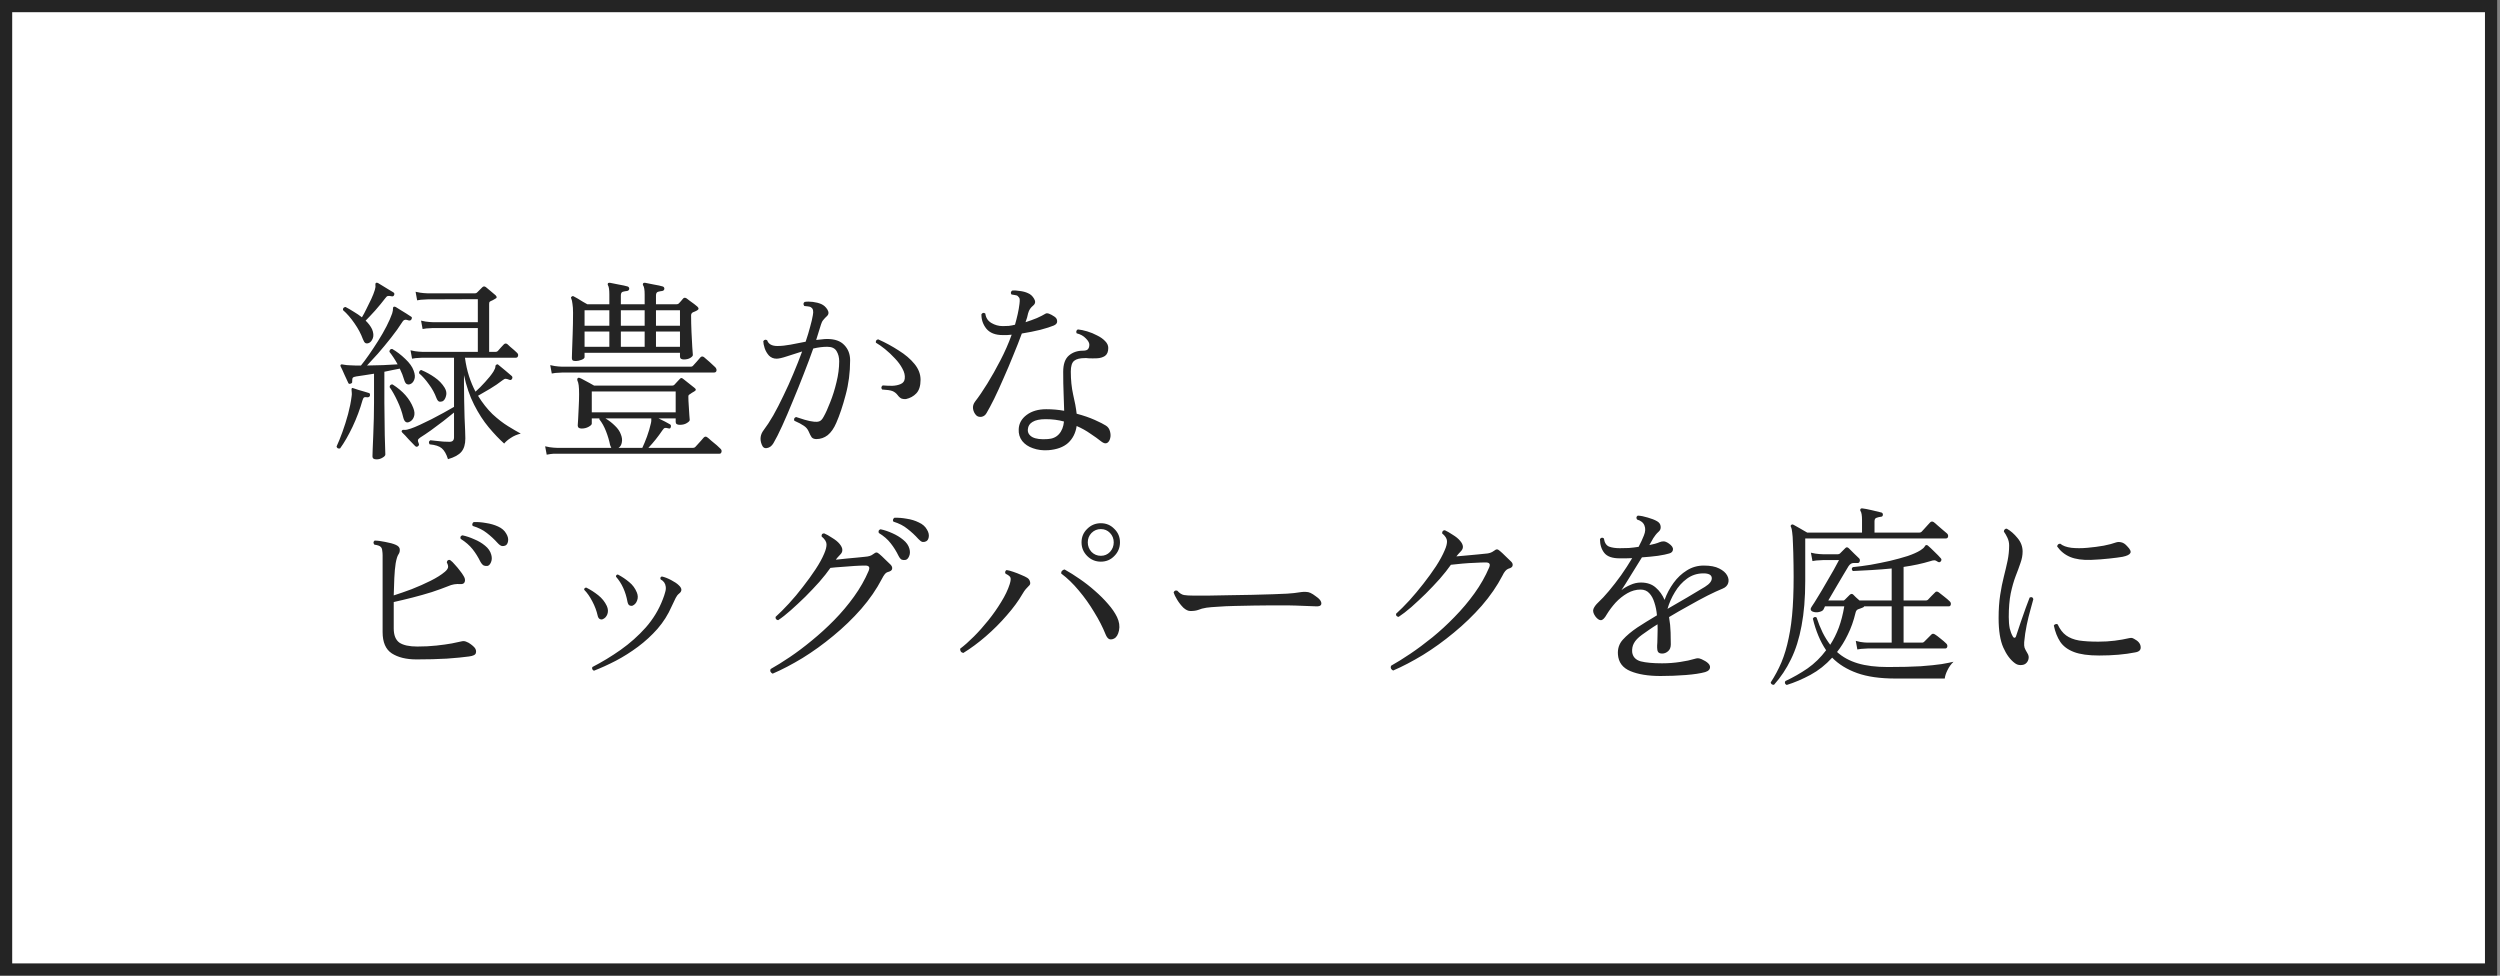
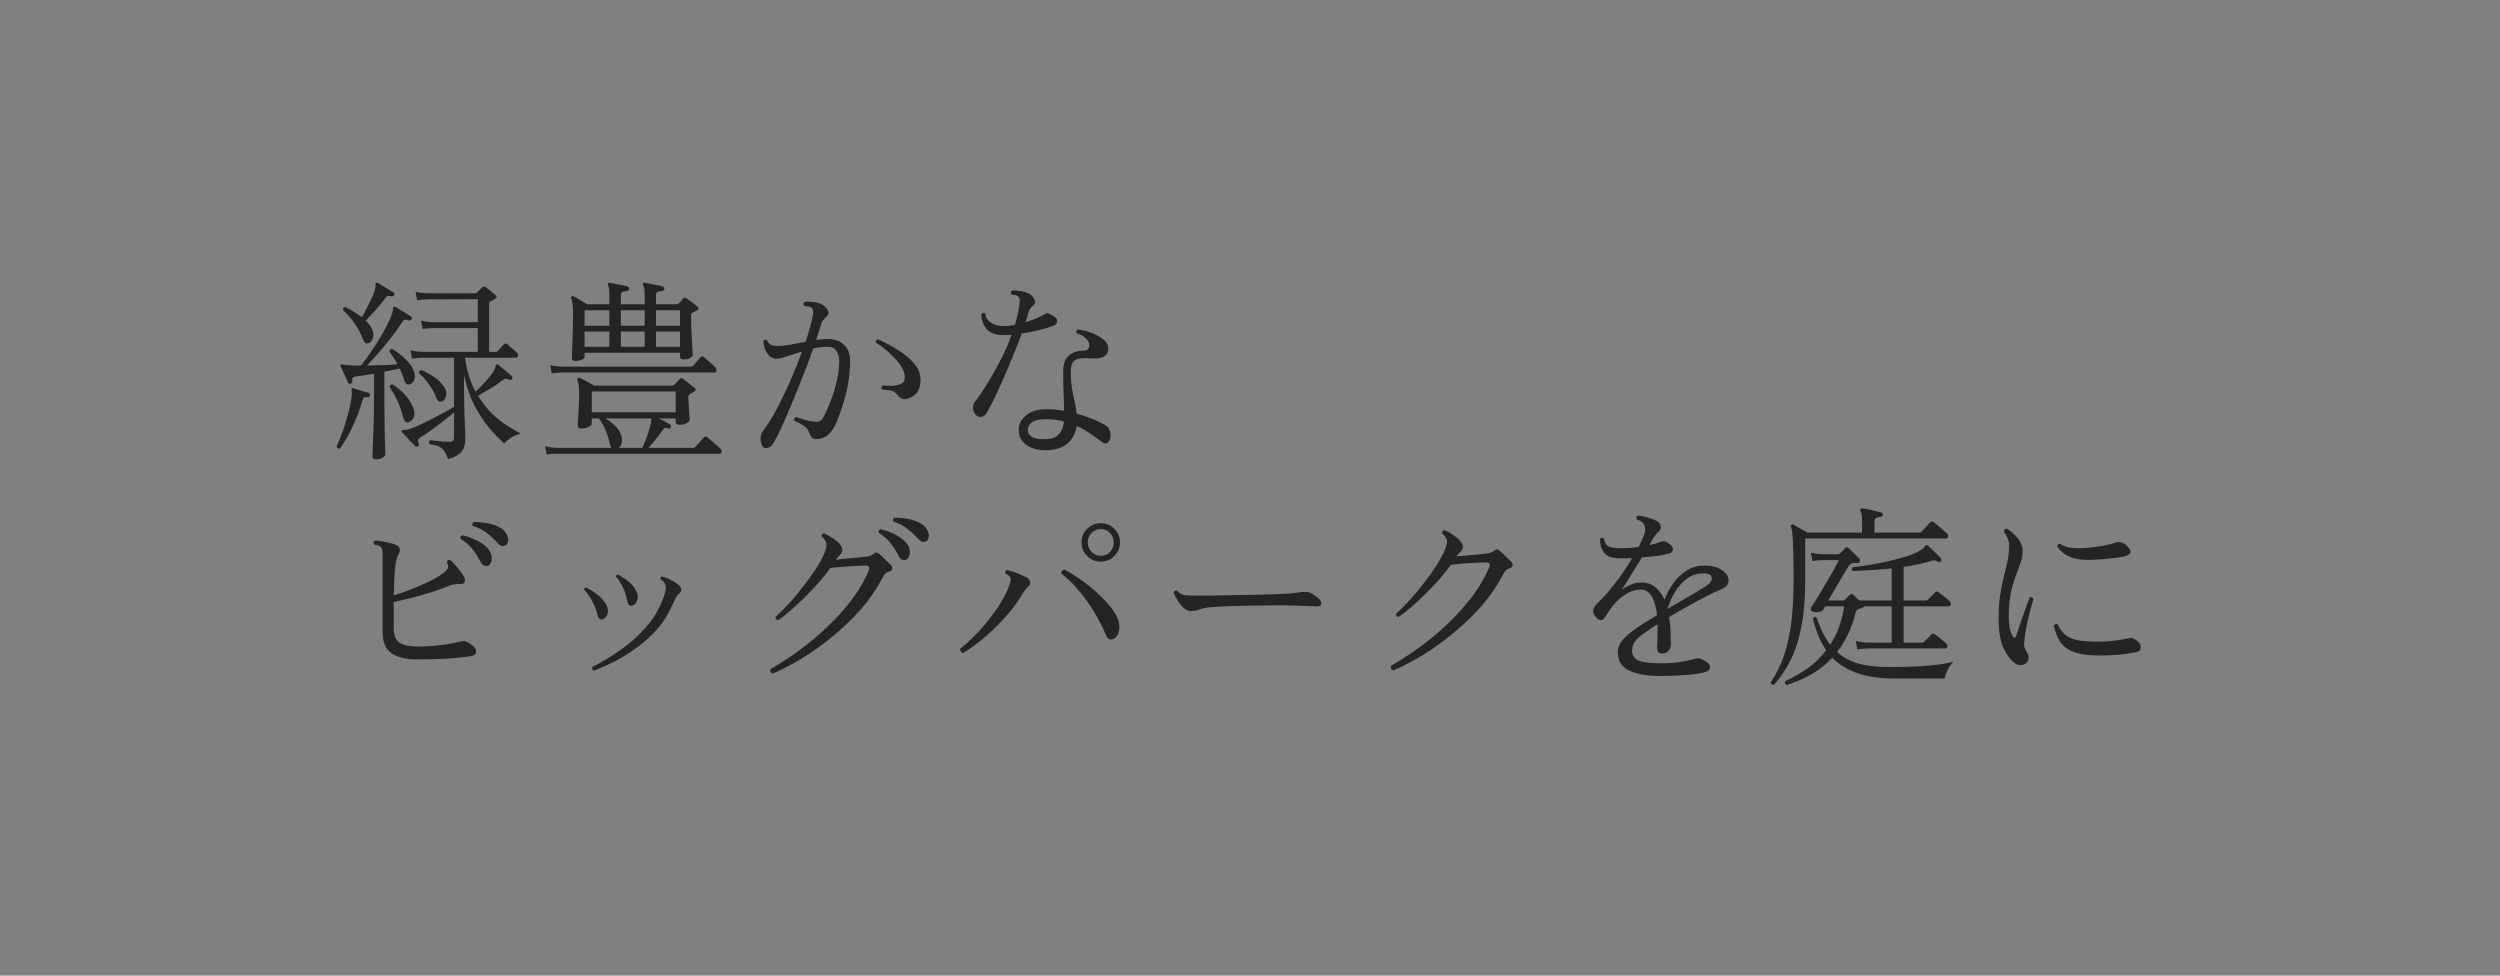
<svg xmlns="http://www.w3.org/2000/svg" width="410" height="160" viewBox="0 0 410 160" fill="none">
  <rect x="0" y="0" width="410" height="160" fill="#808080" stroke="none" />
-   <rect x="1" y="1" width="407.535" height="158" fill="white" />
-   <rect x="1" y="1" width="407.535" height="158" stroke="#242424" stroke-width="2" />
  <path d="M73.468 75.304C73.212 74.472 72.87 73.875 72.444 73.512C72.038 73.171 71.377 72.957 70.46 72.872C70.268 72.573 70.31 72.349 70.588 72.2C70.758 72.221 71.046 72.253 71.452 72.296C71.857 72.339 72.273 72.381 72.7 72.424C73.126 72.445 73.468 72.456 73.724 72.456C74.214 72.456 74.46 72.211 74.46 71.72V67.656C73.969 68.061 73.382 68.531 72.7 69.064C72.038 69.576 71.366 70.077 70.684 70.568C70.022 71.037 69.436 71.432 68.924 71.752C68.71 71.901 68.582 72.04 68.54 72.168C68.518 72.296 68.561 72.477 68.668 72.712C68.753 72.904 68.721 73.053 68.572 73.16C68.422 73.309 68.262 73.309 68.092 73.16C67.814 72.883 67.462 72.52 67.036 72.072C66.63 71.603 66.278 71.229 65.98 70.952C65.873 70.845 65.841 70.749 65.884 70.664C65.948 70.515 66.086 70.461 66.3 70.504C66.534 70.525 66.897 70.451 67.388 70.28C67.772 70.152 68.262 69.949 68.86 69.672C69.457 69.395 70.097 69.085 70.78 68.744C71.462 68.381 72.124 68.029 72.764 67.688C73.404 67.325 73.969 67.005 74.46 66.728V58.664H69.276C69.276 58.664 69.094 58.675 68.732 58.696C68.39 58.696 68.006 58.739 67.58 58.824L67.324 57.448C67.857 57.576 68.316 57.651 68.7 57.672C69.084 57.693 69.276 57.704 69.276 57.704H78.364V53.8H71.004C71.004 53.8 70.822 53.811 70.46 53.832C70.118 53.832 69.734 53.875 69.308 53.96L69.052 52.584C69.585 52.712 70.044 52.787 70.428 52.808C70.812 52.829 71.004 52.84 71.004 52.84H78.364V49.064L70.108 49.096C70.108 49.096 69.926 49.107 69.564 49.128C69.222 49.128 68.838 49.171 68.412 49.256L68.156 47.848C68.689 47.976 69.148 48.051 69.532 48.072C69.916 48.093 70.108 48.104 70.108 48.104H77.916C78.044 48.104 78.15 48.061 78.236 47.976L79.1 47.112C79.27 46.941 79.462 46.931 79.676 47.08C79.846 47.208 80.102 47.421 80.444 47.72C80.806 48.019 81.084 48.253 81.276 48.424C81.532 48.68 81.51 48.872 81.212 49C81.062 49.085 80.934 49.16 80.828 49.224C80.721 49.267 80.604 49.32 80.476 49.384C80.348 49.448 80.273 49.512 80.252 49.576C80.23 49.619 80.22 49.704 80.22 49.832V57.704H81.308C81.457 57.704 81.574 57.651 81.66 57.544C81.766 57.437 81.926 57.256 82.14 57C82.374 56.744 82.534 56.573 82.62 56.488C82.812 56.296 83.014 56.285 83.228 56.456C83.334 56.541 83.484 56.68 83.676 56.872C83.889 57.043 84.102 57.224 84.316 57.416C84.529 57.608 84.678 57.747 84.764 57.832C84.956 58.003 85.02 58.184 84.956 58.376C84.913 58.568 84.796 58.664 84.604 58.664H76.252C76.401 59.773 76.625 60.787 76.924 61.704C77.222 62.621 77.574 63.464 77.98 64.232C78.47 63.805 78.993 63.283 79.548 62.664C80.124 62.045 80.582 61.469 80.924 60.936C81.137 60.573 81.244 60.307 81.244 60.136C81.244 59.944 81.318 59.827 81.468 59.784C81.553 59.72 81.649 59.741 81.756 59.848C82.033 60.061 82.396 60.36 82.844 60.744C83.292 61.128 83.654 61.437 83.932 61.672C84.06 61.8 84.07 61.96 83.964 62.152C83.857 62.323 83.708 62.365 83.516 62.28C83.26 62.173 83.057 62.12 82.908 62.12C82.78 62.12 82.609 62.205 82.396 62.376C81.798 62.845 81.126 63.304 80.38 63.752C79.633 64.2 78.972 64.584 78.396 64.904C79.121 66.077 79.91 67.08 80.764 67.912C81.638 68.723 82.492 69.384 83.324 69.896C84.156 70.408 84.849 70.813 85.404 71.112C84.785 71.261 84.241 71.496 83.772 71.816C83.302 72.115 82.94 72.424 82.684 72.744C81.873 72.019 81.03 71.133 80.156 70.088C79.281 69.043 78.481 67.805 77.756 66.376C77.03 64.947 76.476 63.325 76.092 61.512V62.888C76.092 63.805 76.102 64.744 76.124 65.704C76.145 66.664 76.166 67.581 76.188 68.456C76.23 69.309 76.262 70.045 76.284 70.664C76.305 71.261 76.316 71.677 76.316 71.912C76.316 72.851 76.102 73.576 75.676 74.088C75.249 74.6 74.513 75.005 73.468 75.304ZM61.756 75.336C61.308 75.336 61.084 75.176 61.084 74.856C61.084 74.771 61.094 74.408 61.116 73.768C61.137 73.128 61.169 72.349 61.212 71.432C61.254 70.493 61.286 69.544 61.308 68.584C61.329 67.624 61.34 66.771 61.34 66.024V61.288C60.764 61.373 60.22 61.459 59.708 61.544C59.217 61.629 58.79 61.693 58.428 61.736C58.129 61.779 57.937 61.853 57.852 61.96C57.788 62.045 57.756 62.237 57.756 62.536C57.798 62.728 57.713 62.856 57.5 62.92C57.286 63.005 57.148 62.941 57.084 62.728C56.934 62.387 56.732 61.949 56.476 61.416C56.241 60.861 56.038 60.424 55.868 60.104C55.804 59.955 55.825 59.848 55.932 59.784C55.974 59.741 56.145 59.752 56.444 59.816C56.572 59.837 56.721 59.859 56.892 59.88C57.084 59.901 57.286 59.912 57.5 59.912C57.734 59.933 57.99 59.944 58.268 59.944C58.566 59.944 58.876 59.944 59.196 59.944C59.58 59.475 60.017 58.888 60.508 58.184C60.998 57.48 61.5 56.723 62.012 55.912C62.524 55.101 62.982 54.301 63.388 53.512C63.793 52.723 64.102 52.019 64.316 51.4C64.422 51.037 64.465 50.781 64.444 50.632C64.444 50.461 64.486 50.355 64.572 50.312C64.636 50.269 64.742 50.28 64.892 50.344C65.084 50.451 65.34 50.611 65.66 50.824C66.001 51.016 66.332 51.219 66.652 51.432C66.972 51.624 67.217 51.784 67.388 51.912C67.494 51.955 67.548 52.019 67.548 52.104C67.548 52.189 67.526 52.275 67.484 52.36C67.398 52.531 67.249 52.595 67.036 52.552C66.758 52.445 66.545 52.413 66.396 52.456C66.246 52.477 66.108 52.595 65.98 52.808C65.468 53.619 64.849 54.483 64.124 55.4C63.398 56.317 62.684 57.181 61.98 57.992C61.276 58.781 60.678 59.432 60.188 59.944C61.041 59.923 61.926 59.901 62.844 59.88C63.761 59.837 64.55 59.795 65.212 59.752C64.764 58.941 64.316 58.259 63.868 57.704C63.868 57.384 64.017 57.224 64.316 57.224C65.062 57.651 65.777 58.195 66.46 58.856C67.164 59.517 67.622 60.157 67.836 60.776C68.07 61.395 68.102 61.896 67.932 62.28C67.782 62.664 67.548 62.909 67.228 63.016C67.014 63.08 66.822 63.059 66.652 62.952C66.502 62.845 66.374 62.611 66.268 62.248C66.118 61.715 65.884 61.117 65.564 60.456C65.222 60.52 64.838 60.595 64.412 60.68C63.985 60.765 63.526 60.861 63.036 60.968V66.024C63.036 66.856 63.046 67.741 63.068 68.68C63.089 69.597 63.1 70.483 63.1 71.336C63.121 72.189 63.142 72.904 63.164 73.48C63.185 74.056 63.196 74.408 63.196 74.536C63.196 74.707 63.046 74.877 62.748 75.048C62.449 75.24 62.118 75.336 61.756 75.336ZM60.54 56.232C60.305 56.339 60.102 56.349 59.932 56.264C59.782 56.179 59.644 55.965 59.516 55.624C59.196 54.749 58.737 53.885 58.14 53.032C57.542 52.157 56.913 51.432 56.252 50.856C56.209 50.557 56.348 50.387 56.668 50.344C57.116 50.579 57.574 50.845 58.044 51.144C58.513 51.421 58.95 51.72 59.356 52.04C59.59 51.656 59.836 51.197 60.092 50.664C60.369 50.131 60.636 49.587 60.892 49.032C61.148 48.477 61.34 47.987 61.468 47.56C61.574 47.219 61.606 46.952 61.564 46.76C61.542 46.568 61.574 46.451 61.66 46.408C61.745 46.344 61.852 46.344 61.98 46.408C62.15 46.515 62.396 46.664 62.716 46.856C63.057 47.048 63.388 47.251 63.708 47.464C64.049 47.656 64.316 47.816 64.508 47.944C64.678 48.051 64.721 48.2 64.636 48.392C64.55 48.584 64.401 48.648 64.188 48.584C63.91 48.52 63.708 48.509 63.58 48.552C63.473 48.573 63.334 48.701 63.164 48.936C62.694 49.555 62.15 50.216 61.532 50.92C60.913 51.603 60.39 52.157 59.964 52.584C60.433 53.032 60.785 53.501 61.02 53.992C61.254 54.568 61.297 55.059 61.148 55.464C60.998 55.848 60.796 56.104 60.54 56.232ZM55.772 73.544C55.452 73.608 55.26 73.501 55.196 73.224C55.494 72.584 55.814 71.795 56.156 70.856C56.497 69.917 56.806 68.936 57.084 67.912C57.361 66.867 57.553 65.907 57.66 65.032C57.702 64.776 57.713 64.573 57.692 64.424C57.692 64.275 57.681 64.147 57.66 64.04C57.638 63.869 57.649 63.752 57.692 63.688C57.713 63.603 57.82 63.603 58.012 63.688C58.204 63.752 58.46 63.837 58.78 63.944C59.121 64.029 59.452 64.125 59.772 64.232C60.092 64.317 60.337 64.392 60.508 64.456C60.614 64.477 60.668 64.541 60.668 64.648C60.689 64.733 60.689 64.819 60.668 64.904C60.604 65.075 60.465 65.16 60.252 65.16C60.038 65.117 59.868 65.117 59.74 65.16C59.633 65.203 59.537 65.363 59.452 65.64C59.046 67.091 58.502 68.541 57.82 69.992C57.137 71.421 56.454 72.605 55.772 73.544ZM67.068 69.224C66.62 69.395 66.31 69.149 66.14 68.488C65.926 67.571 65.606 66.664 65.18 65.768C64.753 64.851 64.326 64.093 63.9 63.496C63.9 63.347 63.942 63.229 64.028 63.144C64.134 63.059 64.252 63.027 64.38 63.048C66.065 64.115 67.196 65.395 67.772 66.888C68.006 67.464 68.038 67.965 67.868 68.392C67.718 68.797 67.452 69.075 67.068 69.224ZM72.604 65.8C72.39 65.885 72.198 65.907 72.028 65.864C71.857 65.8 71.708 65.608 71.58 65.288C71.281 64.477 70.865 63.72 70.332 63.016C69.82 62.291 69.286 61.693 68.732 61.224C68.71 61.096 68.732 60.979 68.796 60.872C68.86 60.765 68.956 60.701 69.084 60.68C69.894 61.021 70.63 61.427 71.292 61.896C71.974 62.365 72.518 62.931 72.924 63.592C73.201 64.061 73.276 64.509 73.148 64.936C73.041 65.363 72.86 65.651 72.604 65.8ZM89.66 74.568L89.404 73.192C89.937 73.32 90.396 73.395 90.78 73.416C91.164 73.437 91.356 73.448 91.356 73.448H100.252C100.209 73.384 100.177 73.309 100.156 73.224C100.134 73.16 100.102 73.085 100.06 73C99.91 72.253 99.686 71.496 99.388 70.728C99.089 69.96 98.726 69.309 98.3 68.776V68.616H97.052V69.48C97.052 69.629 96.881 69.8 96.54 69.992C96.198 70.184 95.814 70.28 95.388 70.28C94.961 70.28 94.748 70.109 94.748 69.768C94.748 69.661 94.769 69.331 94.812 68.776C94.854 68.2 94.886 67.539 94.908 66.792C94.95 66.024 94.972 65.32 94.972 64.68C94.972 64.019 94.95 63.528 94.908 63.208C94.865 62.867 94.79 62.589 94.684 62.376C94.641 62.227 94.662 62.109 94.748 62.024C94.833 61.939 94.95 61.928 95.1 61.992C95.27 62.056 95.505 62.173 95.804 62.344C96.102 62.493 96.401 62.653 96.7 62.824C97.02 62.995 97.265 63.133 97.436 63.24H110.236C110.385 63.24 110.502 63.197 110.588 63.112C110.694 63.005 110.822 62.867 110.972 62.696C111.142 62.504 111.302 62.333 111.452 62.184C111.558 62.056 111.654 61.992 111.74 61.992C111.825 61.992 111.932 62.045 112.06 62.152C112.273 62.301 112.582 62.547 112.988 62.888C113.414 63.208 113.724 63.453 113.916 63.624C114.193 63.837 114.172 64.029 113.852 64.2C113.724 64.285 113.596 64.36 113.468 64.424C113.361 64.488 113.254 64.563 113.148 64.648C113.02 64.712 112.945 64.776 112.924 64.84C112.902 64.883 112.892 64.968 112.892 65.096C112.892 65.48 112.913 65.96 112.956 66.536C112.998 67.091 113.03 67.603 113.052 68.072C113.094 68.52 113.116 68.787 113.116 68.872C113.116 69.021 112.956 69.192 112.636 69.384C112.337 69.576 111.953 69.672 111.484 69.672C111.036 69.672 110.812 69.512 110.812 69.192V68.616H107.996C108.764 68.979 109.382 69.299 109.852 69.576C110.022 69.661 110.076 69.811 110.012 70.024C109.969 70.259 109.83 70.333 109.596 70.248C109.382 70.184 109.201 70.163 109.052 70.184C108.924 70.205 108.785 70.333 108.636 70.568C107.932 71.613 107.164 72.573 106.332 73.448H113.66C113.809 73.448 113.926 73.405 114.012 73.32C114.076 73.256 114.204 73.117 114.396 72.904C114.609 72.669 114.812 72.445 115.004 72.232C115.217 71.997 115.345 71.848 115.388 71.784C115.58 71.571 115.782 71.549 115.996 71.72C116.124 71.805 116.337 71.987 116.636 72.264C116.956 72.52 117.265 72.776 117.564 73.032C117.862 73.309 118.054 73.491 118.14 73.576C118.31 73.725 118.374 73.896 118.332 74.088C118.289 74.301 118.182 74.408 118.012 74.408H91.356C91.356 74.408 91.174 74.408 90.812 74.408C90.47 74.429 90.086 74.483 89.66 74.568ZM94.46 59.208C94.268 59.208 94.108 59.187 93.98 59.144C93.852 59.08 93.788 58.931 93.788 58.696C93.788 58.632 93.798 58.248 93.82 57.544C93.862 56.819 93.894 55.901 93.916 54.792C93.958 53.683 93.98 52.52 93.98 51.304C93.98 50.685 93.948 50.195 93.884 49.832C93.841 49.448 93.777 49.16 93.692 48.968C93.606 48.84 93.628 48.733 93.756 48.648C93.862 48.541 93.98 48.531 94.108 48.616C94.257 48.68 94.47 48.797 94.748 48.968C95.025 49.139 95.302 49.309 95.58 49.48C95.878 49.651 96.124 49.789 96.316 49.896H99.932V48.296C99.932 47.507 99.857 47.005 99.708 46.792C99.644 46.685 99.644 46.568 99.708 46.44C99.814 46.376 99.921 46.355 100.028 46.376C100.369 46.44 100.849 46.536 101.468 46.664C102.086 46.771 102.577 46.877 102.94 46.984C103.11 47.048 103.196 47.176 103.196 47.368C103.174 47.56 103.057 47.677 102.844 47.72C102.609 47.741 102.374 47.784 102.14 47.848C101.926 47.912 101.82 48.115 101.82 48.456V49.896H105.724V48.296C105.724 47.528 105.638 47.027 105.468 46.792C105.404 46.685 105.414 46.568 105.5 46.44C105.564 46.376 105.66 46.355 105.788 46.376C106.129 46.44 106.609 46.536 107.228 46.664C107.868 46.771 108.358 46.877 108.7 46.984C108.87 47.048 108.956 47.176 108.956 47.368C108.934 47.56 108.817 47.677 108.604 47.72C108.39 47.741 108.166 47.784 107.932 47.848C107.697 47.912 107.58 48.115 107.58 48.456V49.896H110.972C111.121 49.896 111.238 49.853 111.324 49.768C111.409 49.683 111.526 49.555 111.676 49.384C111.825 49.213 111.942 49.075 112.028 48.968C112.177 48.797 112.369 48.787 112.604 48.936C112.732 49.021 112.913 49.16 113.148 49.352C113.382 49.523 113.617 49.693 113.852 49.864C114.086 50.035 114.257 50.173 114.364 50.28C114.641 50.536 114.62 50.749 114.3 50.92C114.214 50.963 114.108 51.016 113.98 51.08C113.873 51.123 113.766 51.165 113.66 51.208C113.446 51.315 113.34 51.485 113.34 51.72C113.34 52.573 113.361 53.48 113.404 54.44C113.446 55.379 113.489 56.2 113.532 56.904C113.596 57.608 113.628 58.045 113.628 58.216C113.628 58.365 113.489 58.525 113.212 58.696C112.934 58.867 112.582 58.952 112.156 58.952C111.729 58.952 111.516 58.792 111.516 58.472V57.864H95.868V58.568C95.868 58.739 95.697 58.888 95.356 59.016C95.014 59.144 94.716 59.208 94.46 59.208ZM97.052 67.624H110.812V64.2H97.052V67.624ZM90.492 61.256L90.236 59.88C90.769 60.008 91.228 60.083 91.612 60.104C91.996 60.125 92.188 60.136 92.188 60.136H113.308C113.457 60.136 113.574 60.083 113.66 59.976C113.766 59.869 113.969 59.645 114.268 59.304C114.566 58.963 114.769 58.728 114.876 58.6C115.046 58.429 115.238 58.419 115.452 58.568C115.665 58.739 115.974 59.005 116.38 59.368C116.785 59.731 117.094 60.019 117.308 60.232C117.478 60.424 117.542 60.616 117.5 60.808C117.457 61 117.318 61.096 117.084 61.096H92.22C92.22 61.096 92.038 61.107 91.676 61.128C91.313 61.128 90.918 61.171 90.492 61.256ZM101.436 73.448H105.34C105.574 72.957 105.83 72.339 106.108 71.592C106.385 70.824 106.598 70.099 106.748 69.416C106.79 69.245 106.812 69.096 106.812 68.968C106.812 68.819 106.812 68.701 106.812 68.616H99.292C99.868 68.957 100.39 69.363 100.86 69.832C101.329 70.28 101.649 70.749 101.82 71.24C102.012 71.709 102.065 72.147 101.98 72.552C101.916 72.957 101.734 73.256 101.436 73.448ZM95.868 53.416H99.932V50.888H95.868V53.416ZM95.868 56.872H99.932V54.376H95.868V56.872ZM107.58 53.416H111.516V50.888H107.58V53.416ZM101.82 53.416H105.724V50.888H101.82V53.416ZM107.58 56.872H111.516V54.376H107.58V56.872ZM101.82 56.872H105.724V54.376H101.82V56.872ZM124.924 72.904C124.582 72.051 124.689 71.261 125.244 70.536C125.734 69.896 126.257 69.096 126.812 68.136C127.366 67.155 127.921 66.077 128.476 64.904C129.052 63.731 129.596 62.525 130.108 61.288C130.641 60.029 131.121 58.813 131.548 57.64C130.652 57.917 129.82 58.184 129.052 58.44C128.284 58.696 127.718 58.824 127.356 58.824C126.865 58.824 126.449 58.653 126.108 58.312C125.788 57.949 125.553 57.544 125.404 57.096C125.254 56.627 125.18 56.243 125.18 55.944C125.372 55.688 125.585 55.645 125.82 55.816C126.033 56.435 126.588 56.744 127.484 56.744C128.145 56.744 128.87 56.669 129.66 56.52C130.47 56.349 131.292 56.189 132.124 56.04C132.422 55.165 132.668 54.355 132.86 53.608C133.073 52.861 133.222 52.221 133.308 51.688C133.436 51.048 133.35 50.632 133.052 50.44C132.945 50.333 132.764 50.269 132.508 50.248C132.252 50.205 132.049 50.184 131.9 50.184C131.708 49.907 131.729 49.683 131.964 49.512C132.348 49.448 132.796 49.448 133.308 49.512C133.82 49.576 134.278 49.693 134.684 49.864C135.11 50.056 135.452 50.365 135.708 50.792C135.964 51.219 135.921 51.581 135.58 51.88C135.388 52.051 135.206 52.243 135.036 52.456C134.865 52.648 134.737 52.893 134.652 53.192C134.566 53.491 134.449 53.864 134.3 54.312C134.172 54.739 134.022 55.219 133.852 55.752C134.172 55.709 134.481 55.677 134.78 55.656C135.078 55.613 135.366 55.592 135.644 55.592C136.902 55.592 137.841 55.923 138.46 56.584C139.1 57.245 139.42 58.077 139.42 59.08C139.42 61.085 139.174 62.984 138.684 64.776C138.214 66.568 137.702 68.093 137.148 69.352C136.764 70.248 136.294 70.92 135.74 71.368C135.185 71.795 134.566 72.008 133.884 72.008C133.542 72.008 133.286 71.912 133.116 71.72C132.966 71.507 132.806 71.197 132.636 70.792C132.465 70.387 132.198 70.067 131.836 69.832C131.473 69.576 130.95 69.299 130.268 69C130.161 68.701 130.257 68.499 130.556 68.392C130.918 68.499 131.388 68.648 131.964 68.84C132.54 69.011 133.052 69.117 133.5 69.16C133.841 69.203 134.129 69.181 134.364 69.096C134.62 69.011 134.854 68.765 135.068 68.36C135.409 67.763 135.772 66.963 136.156 65.96C136.561 64.957 136.902 63.869 137.18 62.696C137.478 61.501 137.628 60.349 137.628 59.24C137.628 58.621 137.489 58.077 137.212 57.608C136.934 57.117 136.422 56.872 135.676 56.872C134.95 56.872 134.182 56.968 133.372 57.16C132.924 58.44 132.401 59.837 131.804 61.352C131.228 62.845 130.63 64.328 130.012 65.8C129.414 67.272 128.838 68.616 128.284 69.832C127.729 71.048 127.249 71.997 126.844 72.68C126.566 73.149 126.214 73.416 125.788 73.48C125.382 73.565 125.094 73.373 124.924 72.904ZM148.572 65.448C148.358 65.469 148.134 65.448 147.9 65.384C147.665 65.299 147.43 65.096 147.196 64.776C146.961 64.477 146.684 64.264 146.364 64.136C146.044 64.008 145.478 63.923 144.668 63.88C144.476 63.624 144.508 63.4 144.764 63.208C145.276 63.251 145.798 63.272 146.332 63.272C146.865 63.251 147.324 63.155 147.708 62.984C148.113 62.813 148.337 62.515 148.38 62.088C148.444 61.576 148.316 61.032 147.996 60.456C147.697 59.88 147.281 59.315 146.748 58.76C146.236 58.205 145.702 57.704 145.148 57.256C144.593 56.808 144.092 56.456 143.644 56.2C143.601 55.88 143.729 55.699 144.028 55.656C145.222 56.189 146.342 56.797 147.388 57.48C148.454 58.141 149.318 58.877 149.98 59.688C150.641 60.499 150.972 61.363 150.972 62.28C150.972 63.283 150.737 64.029 150.268 64.52C149.82 64.989 149.254 65.299 148.572 65.448ZM171.932 73.832C171.014 73.896 170.172 73.789 169.404 73.512C168.657 73.256 168.07 72.861 167.644 72.328C167.217 71.773 167.025 71.123 167.068 70.376C167.11 69.437 167.548 68.659 168.38 68.04C169.212 67.421 170.278 67.112 171.58 67.112C172.092 67.112 172.593 67.133 173.084 67.176C173.574 67.219 174.054 67.283 174.524 67.368C174.502 66.429 174.47 65.459 174.428 64.456C174.385 63.453 174.364 62.291 174.364 60.968C174.364 59.731 174.673 58.845 175.292 58.312C175.91 57.779 176.678 57.512 177.596 57.512C178.022 57.512 178.3 57.427 178.428 57.256C178.577 57.085 178.652 56.84 178.652 56.52C178.652 56.221 178.46 55.88 178.076 55.496C177.692 55.091 177.19 54.813 176.572 54.664C176.444 54.387 176.508 54.173 176.764 54.024C177.212 54.067 177.724 54.173 178.3 54.344C178.876 54.515 179.42 54.739 179.932 55.016C180.465 55.272 180.902 55.581 181.244 55.944C181.585 56.285 181.756 56.659 181.756 57.064C181.756 57.683 181.574 58.12 181.212 58.376C180.849 58.611 180.412 58.739 179.9 58.76C179.409 58.781 178.95 58.781 178.524 58.76C178.417 58.739 178.31 58.728 178.204 58.728C178.097 58.728 178.001 58.728 177.916 58.728C177.105 58.728 176.518 58.877 176.156 59.176C175.793 59.475 175.612 60.061 175.612 60.936C175.612 62.301 175.74 63.56 175.996 64.712C176.273 65.864 176.465 66.909 176.572 67.848C177.702 68.147 178.694 68.488 179.548 68.872C180.401 69.256 181.009 69.565 181.372 69.8C181.713 70.013 181.937 70.333 182.044 70.76C182.15 71.165 182.161 71.528 182.076 71.848C181.99 72.232 181.82 72.499 181.564 72.648C181.308 72.776 180.998 72.701 180.636 72.424C180.102 71.997 179.494 71.56 178.812 71.112C178.15 70.643 177.404 70.227 176.572 69.864C176.401 71.016 175.932 71.944 175.164 72.648C174.396 73.331 173.318 73.725 171.932 73.832ZM160.092 68.104C159.814 67.805 159.644 67.453 159.58 67.048C159.516 66.621 159.633 66.216 159.932 65.832C160.529 65.064 161.19 64.093 161.916 62.92C162.641 61.747 163.356 60.477 164.06 59.112C164.785 57.725 165.404 56.317 165.916 54.888C165.66 54.909 165.404 54.931 165.148 54.952C164.913 54.952 164.678 54.952 164.444 54.952C163.228 54.952 162.332 54.6 161.756 53.896C161.201 53.192 160.934 52.403 160.956 51.528C161.148 51.272 161.361 51.24 161.596 51.432C161.681 52.115 162.012 52.627 162.588 52.968C163.164 53.309 163.782 53.48 164.444 53.48C164.764 53.48 165.094 53.469 165.436 53.448C165.777 53.405 166.118 53.341 166.46 53.256C166.63 52.659 166.78 52.072 166.908 51.496C167.036 50.92 167.132 50.365 167.196 49.832C167.238 49.491 167.249 49.235 167.228 49.064C167.206 48.893 167.11 48.733 166.94 48.584C166.854 48.477 166.694 48.413 166.46 48.392C166.225 48.349 166.033 48.317 165.884 48.296C165.798 48.189 165.766 48.072 165.788 47.944C165.83 47.816 165.894 47.72 165.98 47.656C166.342 47.613 166.769 47.635 167.26 47.72C167.772 47.784 168.209 47.901 168.572 48.072C168.998 48.243 169.34 48.552 169.596 49C169.852 49.427 169.809 49.789 169.468 50.088C169.254 50.259 169.073 50.451 168.924 50.664C168.796 50.856 168.689 51.101 168.604 51.4C168.561 51.613 168.508 51.837 168.444 52.072C168.38 52.307 168.294 52.563 168.188 52.84C168.849 52.627 169.468 52.403 170.044 52.168C170.62 51.912 171.1 51.667 171.484 51.432C171.74 51.283 172.23 51.453 172.956 51.944C173.233 52.136 173.372 52.381 173.372 52.68C173.393 52.979 173.212 53.213 172.828 53.384C172.316 53.597 171.58 53.832 170.62 54.088C169.66 54.323 168.646 54.525 167.58 54.696C167.174 55.805 166.705 57 166.172 58.28C165.66 59.56 165.126 60.819 164.572 62.056C164.038 63.293 163.526 64.413 163.036 65.416C162.545 66.397 162.129 67.176 161.788 67.752C161.596 68.093 161.318 68.296 160.956 68.36C160.593 68.403 160.305 68.317 160.092 68.104ZM171.836 72.008C172.604 71.965 173.212 71.699 173.66 71.208C174.129 70.696 174.406 70.003 174.492 69.128C173.574 68.872 172.572 68.744 171.484 68.744C170.545 68.744 169.83 68.893 169.34 69.192C168.87 69.469 168.614 69.864 168.572 70.376C168.508 70.931 168.753 71.368 169.308 71.688C169.884 71.987 170.726 72.093 171.836 72.008ZM68.316 108.144C66.63 108.144 65.276 107.813 64.252 107.152C63.249 106.491 62.748 105.328 62.748 103.664V91.056C62.748 90.8 62.726 90.544 62.684 90.288C62.662 90.011 62.577 89.808 62.428 89.68C62.257 89.509 61.916 89.392 61.404 89.328C61.19 89.072 61.201 88.848 61.436 88.656C61.905 88.656 62.492 88.731 63.196 88.88C63.921 89.008 64.497 89.168 64.924 89.36C65.35 89.552 65.564 89.808 65.564 90.128C65.585 90.427 65.51 90.693 65.34 90.928C65.169 91.184 65.02 91.664 64.892 92.368C64.785 93.051 64.71 93.861 64.668 94.8C64.625 95.717 64.593 96.667 64.572 97.648C65.446 97.371 66.428 97.029 67.516 96.624C68.604 96.197 69.638 95.739 70.62 95.248C71.601 94.757 72.38 94.267 72.956 93.776C73.233 93.541 73.404 93.317 73.468 93.104C73.532 92.891 73.468 92.603 73.276 92.24C73.318 91.92 73.489 91.781 73.788 91.824C74.065 92.016 74.342 92.283 74.62 92.624C74.918 92.944 75.185 93.264 75.42 93.584C75.676 93.904 75.857 94.16 75.964 94.352C76.241 94.757 76.326 95.109 76.22 95.408C76.134 95.685 75.9 95.813 75.516 95.792C74.812 95.728 74.129 95.845 73.468 96.144C72.721 96.443 71.836 96.763 70.812 97.104C69.788 97.424 68.732 97.723 67.644 98C66.556 98.277 65.532 98.523 64.572 98.736V103.056C64.572 104.165 64.881 104.944 65.5 105.392C66.14 105.819 67.121 106.032 68.444 106.032C69.574 106.032 70.62 105.979 71.58 105.872C72.561 105.765 73.404 105.648 74.108 105.52C74.812 105.371 75.313 105.264 75.612 105.2C75.932 105.115 76.209 105.125 76.444 105.232C76.742 105.339 77.009 105.488 77.244 105.68C77.478 105.851 77.67 106.021 77.82 106.192C78.054 106.469 78.129 106.768 78.044 107.088C77.98 107.387 77.596 107.579 76.892 107.664C75.974 107.792 74.769 107.909 73.276 108.016C71.782 108.101 70.129 108.144 68.316 108.144ZM79.932 92.816C79.74 92.837 79.548 92.816 79.356 92.752C79.164 92.667 78.972 92.453 78.78 92.112C78.417 91.365 77.99 90.683 77.5 90.064C77.009 89.445 76.358 88.88 75.548 88.368C75.441 88.069 75.537 87.877 75.836 87.792C76.454 87.92 77.094 88.133 77.756 88.432C78.438 88.709 79.036 89.061 79.548 89.488C80.081 89.915 80.422 90.416 80.572 90.992C80.7 91.461 80.678 91.877 80.508 92.24C80.358 92.581 80.166 92.773 79.932 92.816ZM82.908 89.456C82.737 89.541 82.545 89.573 82.332 89.552C82.118 89.509 81.884 89.349 81.628 89.072C81.073 88.453 80.476 87.899 79.836 87.408C79.217 86.917 78.449 86.533 77.532 86.256C77.446 86.149 77.425 86.032 77.468 85.904C77.51 85.776 77.585 85.68 77.692 85.616C78.332 85.595 79.004 85.648 79.708 85.776C80.433 85.883 81.094 86.075 81.692 86.352C82.31 86.629 82.758 87.024 83.036 87.536C83.292 87.963 83.388 88.368 83.324 88.752C83.26 89.115 83.121 89.349 82.908 89.456ZM97.404 110C97.126 109.851 97.041 109.648 97.148 109.392C98.726 108.581 100.273 107.643 101.788 106.576C103.324 105.488 104.7 104.261 105.916 102.896C107.132 101.509 108.06 99.973 108.7 98.288C108.87 97.861 108.998 97.477 109.084 97.136C109.19 96.795 109.222 96.485 109.18 96.208C109.116 95.675 108.838 95.28 108.348 95.024C108.241 94.789 108.305 94.629 108.54 94.544C108.966 94.629 109.468 94.821 110.044 95.12C110.62 95.419 111.046 95.707 111.324 95.984C111.878 96.496 111.889 96.955 111.356 97.36C111.142 97.531 110.961 97.765 110.812 98.064C110.662 98.341 110.438 98.811 110.14 99.472C109.564 100.795 108.796 102.011 107.836 103.12C106.876 104.208 105.809 105.189 104.636 106.064C103.462 106.939 102.246 107.707 100.988 108.368C99.75 109.008 98.556 109.552 97.404 110ZM98.844 101.552C98.694 101.616 98.534 101.605 98.364 101.52C98.193 101.435 98.076 101.243 98.012 100.944C97.841 100.176 97.553 99.408 97.148 98.64C96.742 97.851 96.294 97.211 95.804 96.72C95.804 96.485 95.921 96.368 96.156 96.368C96.838 96.709 97.489 97.125 98.108 97.616C98.726 98.107 99.196 98.693 99.516 99.376C99.729 99.845 99.761 100.293 99.612 100.72C99.462 101.125 99.206 101.403 98.844 101.552ZM103.708 99.344C103.558 99.387 103.398 99.365 103.228 99.28C103.078 99.195 102.972 99.003 102.908 98.704C102.609 97.04 101.98 95.664 101.02 94.576C101.02 94.341 101.126 94.224 101.34 94.224C102.022 94.587 102.641 95.003 103.196 95.472C103.75 95.92 104.166 96.485 104.444 97.168C104.636 97.637 104.646 98.085 104.476 98.512C104.326 98.917 104.07 99.195 103.708 99.344ZM126.716 110.48C126.566 110.416 126.449 110.309 126.364 110.16C126.3 110.011 126.31 109.861 126.396 109.712C127.313 109.2 128.358 108.549 129.532 107.76C130.705 106.971 131.91 106.064 133.148 105.04C134.406 104.016 135.622 102.907 136.796 101.712C137.99 100.496 139.078 99.205 140.06 97.84C141.041 96.475 141.841 95.067 142.46 93.616C142.588 93.275 142.598 93.051 142.492 92.944C142.406 92.816 142.204 92.752 141.884 92.752C141.414 92.752 140.828 92.773 140.124 92.816C139.42 92.859 138.716 92.912 138.012 92.976C137.308 93.019 136.7 93.072 136.188 93.136C135.697 93.84 135.089 94.608 134.364 95.44C133.638 96.251 132.87 97.061 132.06 97.872C131.249 98.661 130.46 99.397 129.692 100.08C128.924 100.763 128.23 101.307 127.612 101.712C127.292 101.648 127.153 101.467 127.196 101.168C127.857 100.571 128.582 99.845 129.372 98.992C130.161 98.139 130.929 97.221 131.676 96.24C132.444 95.259 133.137 94.299 133.756 93.36C134.374 92.421 134.844 91.568 135.164 90.8C135.441 90.16 135.569 89.637 135.548 89.232C135.526 88.827 135.26 88.411 134.748 87.984C134.705 87.643 134.844 87.472 135.164 87.472C135.526 87.621 135.964 87.867 136.476 88.208C137.009 88.528 137.414 88.859 137.692 89.2C137.99 89.563 138.14 89.883 138.14 90.16C138.161 90.437 138.054 90.693 137.82 90.928C137.649 91.099 137.51 91.248 137.404 91.376C137.297 91.483 137.19 91.621 137.084 91.792C137.66 91.728 138.257 91.664 138.876 91.6C139.494 91.536 140.07 91.483 140.604 91.44C141.158 91.376 141.574 91.333 141.852 91.312C142.15 91.291 142.406 91.248 142.62 91.184C142.833 91.12 143.036 91.013 143.228 90.864C143.441 90.693 143.612 90.608 143.74 90.608C143.868 90.608 144.028 90.693 144.22 90.864C144.454 91.056 144.774 91.355 145.18 91.76C145.585 92.144 145.884 92.432 146.076 92.624C146.289 92.859 146.364 93.093 146.3 93.328C146.257 93.541 146.033 93.701 145.628 93.808C145.436 93.851 145.254 93.979 145.084 94.192C144.934 94.384 144.785 94.629 144.636 94.928C143.761 96.613 142.63 98.256 141.244 99.856C139.857 101.435 138.332 102.907 136.668 104.272C135.025 105.637 133.34 106.853 131.612 107.92C129.884 108.965 128.252 109.819 126.716 110.48ZM148.508 91.824C148.316 91.867 148.113 91.856 147.9 91.792C147.708 91.707 147.526 91.493 147.356 91.152C146.993 90.405 146.566 89.723 146.076 89.104C145.585 88.464 144.934 87.899 144.124 87.408C144.017 87.088 144.113 86.885 144.412 86.8C145.03 86.928 145.67 87.141 146.332 87.44C147.014 87.739 147.612 88.101 148.124 88.528C148.657 88.955 148.998 89.445 149.148 90C149.276 90.469 149.254 90.885 149.084 91.248C148.934 91.589 148.742 91.781 148.508 91.824ZM151.868 88.784C151.697 88.869 151.505 88.901 151.292 88.88C151.1 88.837 150.876 88.677 150.62 88.4C150.065 87.781 149.468 87.227 148.828 86.736C148.209 86.224 147.441 85.829 146.524 85.552C146.438 85.445 146.417 85.328 146.46 85.2C146.502 85.072 146.577 84.976 146.684 84.912C147.324 84.891 147.996 84.944 148.7 85.072C149.425 85.179 150.086 85.381 150.684 85.68C151.302 85.957 151.75 86.352 152.028 86.864C152.284 87.291 152.38 87.696 152.316 88.08C152.252 88.443 152.102 88.677 151.868 88.784ZM180.54 92.112C179.665 92.112 178.918 91.803 178.3 91.184C177.681 90.565 177.372 89.819 177.372 88.944C177.372 88.069 177.681 87.333 178.3 86.736C178.918 86.117 179.665 85.808 180.54 85.808C181.414 85.808 182.15 86.117 182.748 86.736C183.366 87.333 183.676 88.069 183.676 88.944C183.676 89.819 183.366 90.565 182.748 91.184C182.15 91.803 181.414 92.112 180.54 92.112ZM157.98 107.088C157.788 107.045 157.649 106.96 157.564 106.832C157.478 106.683 157.446 106.533 157.468 106.384C158.15 105.872 158.897 105.211 159.708 104.4C160.518 103.589 161.308 102.704 162.076 101.744C162.865 100.763 163.569 99.76 164.188 98.736C164.828 97.712 165.297 96.731 165.596 95.792C165.766 95.237 165.798 94.864 165.692 94.672C165.585 94.48 165.329 94.288 164.924 94.096C164.838 93.989 164.817 93.872 164.86 93.744C164.902 93.616 164.977 93.531 165.084 93.488C165.382 93.531 165.745 93.627 166.172 93.776C166.62 93.925 167.057 94.096 167.484 94.288C167.91 94.459 168.241 94.619 168.476 94.768C168.71 94.917 168.86 95.131 168.924 95.408C169.009 95.685 168.945 95.909 168.732 96.08C168.561 96.251 168.39 96.432 168.22 96.624C168.07 96.795 167.889 97.061 167.676 97.424C167.036 98.533 166.182 99.696 165.116 100.912C164.07 102.128 162.918 103.28 161.66 104.368C160.422 105.435 159.196 106.341 157.98 107.088ZM182.716 104.72C182.438 104.869 182.172 104.901 181.916 104.816C181.681 104.709 181.478 104.443 181.308 104.016C180.838 102.843 180.22 101.637 179.452 100.4C178.705 99.141 177.862 97.957 176.924 96.848C176.006 95.739 175.046 94.811 174.044 94.064C174.022 93.872 174.065 93.723 174.172 93.616C174.3 93.488 174.438 93.413 174.588 93.392C175.398 93.84 176.23 94.363 177.084 94.96C177.958 95.557 178.79 96.208 179.58 96.912C180.39 97.616 181.105 98.331 181.724 99.056C182.364 99.781 182.854 100.496 183.196 101.2C183.558 101.968 183.665 102.704 183.516 103.408C183.366 104.091 183.1 104.528 182.716 104.72ZM180.54 91.152C181.137 91.152 181.638 90.939 182.044 90.512C182.449 90.064 182.652 89.541 182.652 88.944C182.652 88.347 182.449 87.835 182.044 87.408C181.638 86.981 181.137 86.768 180.54 86.768C179.942 86.768 179.43 86.981 179.004 87.408C178.598 87.835 178.396 88.347 178.396 88.944C178.396 89.541 178.598 90.064 179.004 90.512C179.43 90.939 179.942 91.152 180.54 91.152ZM195.228 100.208C194.865 100.208 194.481 100.027 194.076 99.664C193.692 99.28 193.35 98.843 193.052 98.352C192.753 97.861 192.561 97.467 192.476 97.168C192.582 96.869 192.785 96.773 193.084 96.88C193.446 97.285 193.809 97.52 194.172 97.584C194.534 97.648 195.078 97.68 195.804 97.68C196.316 97.68 197.084 97.68 198.108 97.68C199.132 97.659 200.273 97.637 201.532 97.616C202.812 97.595 204.081 97.573 205.34 97.552C206.598 97.509 207.74 97.477 208.764 97.456C209.788 97.413 210.556 97.381 211.068 97.36C211.494 97.339 211.878 97.307 212.22 97.264C212.582 97.221 212.966 97.168 213.372 97.104C213.649 97.061 213.916 97.051 214.172 97.072C214.428 97.072 214.673 97.125 214.908 97.232C215.185 97.36 215.473 97.541 215.772 97.776C216.092 97.989 216.326 98.192 216.476 98.384C216.689 98.683 216.753 98.939 216.668 99.152C216.582 99.365 216.305 99.461 215.836 99.44C215.366 99.419 214.812 99.397 214.172 99.376C213.532 99.355 212.966 99.333 212.476 99.312C212.241 99.291 211.782 99.28 211.1 99.28C210.417 99.28 209.596 99.28 208.636 99.28C207.697 99.28 206.694 99.291 205.628 99.312C204.561 99.333 203.516 99.355 202.492 99.376C201.468 99.397 200.55 99.44 199.74 99.504C198.929 99.547 198.3 99.6 197.852 99.664C197.318 99.749 196.881 99.867 196.54 100.016C196.198 100.144 195.761 100.208 195.228 100.208ZM228.476 109.968C228.326 109.904 228.209 109.797 228.124 109.648C228.06 109.477 228.07 109.317 228.156 109.168C229.073 108.656 230.118 108.005 231.292 107.216C232.465 106.427 233.67 105.531 234.908 104.528C236.166 103.504 237.382 102.384 238.556 101.168C239.75 99.952 240.838 98.661 241.82 97.296C242.801 95.931 243.601 94.523 244.22 93.072C244.348 92.752 244.358 92.539 244.252 92.432C244.166 92.304 243.964 92.24 243.644 92.24C243.174 92.24 242.588 92.261 241.884 92.304C241.201 92.325 240.508 92.368 239.804 92.432C239.1 92.496 238.481 92.56 237.948 92.624C237.457 93.328 236.849 94.096 236.124 94.928C235.398 95.739 234.63 96.549 233.82 97.36C233.009 98.149 232.22 98.885 231.452 99.568C230.684 100.229 229.99 100.763 229.372 101.168C229.052 101.125 228.913 100.955 228.956 100.656C229.617 100.059 230.342 99.333 231.132 98.48C231.921 97.605 232.689 96.688 233.436 95.728C234.204 94.747 234.897 93.787 235.516 92.848C236.134 91.888 236.604 91.024 236.924 90.256C237.201 89.637 237.329 89.125 237.308 88.72C237.286 88.315 237.02 87.899 236.508 87.472C236.508 87.131 236.657 86.96 236.956 86.96C237.297 87.109 237.724 87.355 238.236 87.696C238.769 88.016 239.174 88.347 239.452 88.688C240.028 89.349 240.07 89.925 239.58 90.416C239.409 90.587 239.27 90.736 239.164 90.864C239.057 90.971 238.95 91.099 238.844 91.248C239.42 91.184 240.017 91.131 240.636 91.088C241.254 91.024 241.83 90.971 242.364 90.928C242.918 90.864 243.334 90.821 243.612 90.8C244.166 90.779 244.625 90.629 244.988 90.352C245.201 90.181 245.372 90.096 245.5 90.096C245.628 90.096 245.788 90.181 245.98 90.352C246.214 90.544 246.534 90.843 246.94 91.248C247.345 91.632 247.644 91.92 247.836 92.112C248.049 92.325 248.124 92.549 248.06 92.784C248.017 92.997 247.793 93.157 247.388 93.264C247.025 93.392 246.694 93.776 246.396 94.416C245.521 96.101 244.39 97.744 243.004 99.344C241.617 100.923 240.092 102.395 238.428 103.76C236.785 105.125 235.1 106.341 233.372 107.408C231.644 108.453 230.012 109.307 228.476 109.968ZM272.316 110.864C270.31 110.864 268.668 110.597 267.388 110.064C266.108 109.531 265.425 108.613 265.34 107.312C265.276 106.373 265.542 105.573 266.14 104.912C266.758 104.229 267.558 103.557 268.54 102.896C268.924 102.64 269.393 102.341 269.948 102C270.502 101.659 271.1 101.296 271.74 100.912C271.676 100.165 271.537 99.472 271.324 98.832C271.132 98.192 270.854 97.68 270.492 97.296C270.129 96.891 269.649 96.688 269.052 96.688C268.305 96.688 267.58 96.891 266.876 97.296C266.172 97.701 265.532 98.213 264.956 98.832C264.401 99.451 263.921 100.091 263.516 100.752C263.174 101.371 262.854 101.691 262.556 101.712C262.257 101.712 261.948 101.499 261.628 101.072C261.286 100.581 261.19 100.165 261.34 99.824C261.489 99.483 261.734 99.152 262.076 98.832C262.63 98.32 263.228 97.68 263.868 96.912C264.529 96.123 265.19 95.269 265.852 94.352C266.513 93.413 267.121 92.475 267.676 91.536C267.334 91.557 266.982 91.568 266.62 91.568C266.278 91.568 265.948 91.568 265.628 91.568C264.412 91.568 263.569 91.269 263.1 90.672C262.63 90.075 262.396 89.317 262.396 88.4C262.588 88.144 262.801 88.112 263.036 88.304C263.142 89.008 263.43 89.456 263.9 89.648C264.369 89.819 264.945 89.904 265.628 89.904C266.097 89.904 266.598 89.893 267.132 89.872C267.665 89.829 268.198 89.765 268.732 89.68C268.902 89.36 269.062 89.04 269.212 88.72C269.361 88.4 269.489 88.101 269.596 87.824C269.852 87.205 269.884 86.661 269.692 86.192C269.521 85.723 269.116 85.392 268.476 85.2C268.305 84.923 268.348 84.709 268.604 84.56C269.073 84.581 269.617 84.688 270.236 84.88C270.854 85.051 271.366 85.253 271.772 85.488C272.134 85.701 272.326 85.989 272.348 86.352C272.39 86.693 272.273 86.981 271.996 87.216C271.825 87.365 271.665 87.536 271.516 87.728C271.366 87.92 271.238 88.101 271.132 88.272C271.046 88.421 270.95 88.592 270.844 88.784C270.737 88.976 270.62 89.179 270.492 89.392C271.174 89.264 271.74 89.104 272.188 88.912C272.401 88.827 272.614 88.784 272.828 88.784C273.062 88.784 273.35 88.901 273.692 89.136C274.182 89.477 274.406 89.808 274.364 90.128C274.342 90.448 274.14 90.661 273.756 90.768C273.35 90.896 272.732 91.024 271.9 91.152C271.089 91.259 270.214 91.344 269.276 91.408C268.678 92.389 268.07 93.371 267.452 94.352C266.854 95.333 266.342 96.144 265.916 96.784C266.342 96.443 266.833 96.155 267.388 95.92C267.942 95.664 268.518 95.536 269.116 95.536C270.118 95.536 270.929 95.813 271.548 96.368C272.166 96.901 272.646 97.573 272.988 98.384C273.35 97.381 273.841 96.453 274.46 95.6C275.078 94.747 275.804 94.064 276.636 93.552C277.468 93.019 278.396 92.752 279.42 92.752C280.486 92.752 281.329 92.912 281.948 93.232C282.588 93.552 283.025 93.936 283.26 94.384C283.494 94.811 283.548 95.227 283.42 95.632C283.292 96.037 282.993 96.336 282.524 96.528C281.841 96.805 281.009 97.189 280.028 97.68C279.068 98.171 278.044 98.725 276.956 99.344C275.868 99.941 274.79 100.56 273.724 101.2C273.873 102.053 273.958 102.896 273.98 103.728C274.001 104.539 274.012 105.189 274.012 105.68C274.012 106.171 273.862 106.544 273.564 106.8C273.265 107.056 272.945 107.184 272.604 107.184C272.284 107.184 272.06 107.099 271.932 106.928C271.825 106.757 271.772 106.523 271.772 106.224C271.772 106.117 271.772 106 271.772 105.872C271.772 105.723 271.782 105.552 271.804 105.36C271.804 104.976 271.814 104.528 271.836 104.016C271.857 103.483 271.857 102.939 271.836 102.384C271.345 102.683 270.886 102.981 270.46 103.28C270.033 103.579 269.638 103.856 269.276 104.112C268.636 104.581 268.198 105.04 267.964 105.488C267.729 105.915 267.633 106.405 267.676 106.96C267.782 107.728 268.252 108.229 269.084 108.464C269.937 108.677 271.1 108.784 272.572 108.784C273.596 108.784 274.588 108.709 275.548 108.56C276.529 108.411 277.286 108.251 277.82 108.08C278.097 107.995 278.31 107.952 278.46 107.952C278.609 107.952 278.812 108.005 279.068 108.112C279.964 108.517 280.422 108.933 280.444 109.36C280.465 109.765 280.198 110.053 279.644 110.224C278.876 110.437 277.82 110.597 276.476 110.704C275.132 110.811 273.745 110.864 272.316 110.864ZM273.468 99.856C274.534 99.237 275.601 98.619 276.668 98C277.756 97.36 278.737 96.773 279.612 96.24C280.401 95.749 280.774 95.259 280.732 94.768C280.689 94.277 280.23 94.032 279.356 94.032C278.353 94.032 277.457 94.32 276.668 94.896C275.878 95.472 275.217 96.208 274.684 97.104C274.15 97.979 273.745 98.896 273.468 99.856ZM293.02 112.336C292.721 112.187 292.646 111.973 292.796 111.696C294.076 111.099 295.292 110.405 296.444 109.616C297.596 108.805 298.609 107.813 299.484 106.64C298.993 105.915 298.566 105.115 298.204 104.24C297.841 103.365 297.542 102.437 297.308 101.456C297.457 101.179 297.66 101.115 297.916 101.264C298.214 102.16 298.545 102.981 298.908 103.728C299.27 104.453 299.686 105.125 300.156 105.744C300.71 104.891 301.18 103.952 301.564 102.928C301.948 101.883 302.246 100.72 302.46 99.44H299.292C299.249 99.547 299.206 99.643 299.164 99.728C299.121 99.813 299.078 99.899 299.036 99.984C298.929 100.155 298.694 100.283 298.332 100.368C297.969 100.453 297.617 100.432 297.276 100.304C296.892 100.133 296.849 99.845 297.148 99.44C297.404 99.077 297.734 98.555 298.14 97.872C298.566 97.189 299.004 96.453 299.452 95.664C299.921 94.875 300.348 94.139 300.732 93.456C301.116 92.752 301.404 92.219 301.596 91.856H298.94C298.94 91.856 298.758 91.867 298.396 91.888C298.054 91.888 297.67 91.931 297.244 92.016L296.988 90.64C297.521 90.768 297.98 90.843 298.364 90.864C298.748 90.885 298.94 90.896 298.94 90.896H301.404C301.553 90.896 301.67 90.853 301.756 90.768C301.862 90.661 302.001 90.523 302.172 90.352C302.364 90.16 302.524 90 302.652 89.872C302.822 89.701 303.014 89.723 303.228 89.936C303.42 90.107 303.697 90.384 304.06 90.768C304.444 91.131 304.732 91.408 304.924 91.6C305.03 91.749 305.052 91.909 304.988 92.08C304.945 92.251 304.828 92.336 304.636 92.336H303.964C303.665 92.336 303.398 92.507 303.164 92.848C302.972 93.147 302.684 93.627 302.3 94.288C301.916 94.928 301.5 95.632 301.052 96.4C300.604 97.147 300.198 97.84 299.836 98.48H302.14C302.246 98.48 302.321 98.48 302.364 98.48C302.428 98.459 302.502 98.405 302.588 98.32L303.356 97.552C303.569 97.36 303.761 97.349 303.932 97.52C304.06 97.648 304.209 97.797 304.38 97.968C304.572 98.139 304.764 98.309 304.956 98.48H310.236V93.232C309.126 93.339 308.028 93.424 306.94 93.488C305.852 93.552 304.828 93.605 303.868 93.648C303.633 93.413 303.633 93.2 303.868 93.008C304.742 92.923 305.713 92.795 306.78 92.624C307.846 92.432 308.902 92.219 309.948 91.984C311.014 91.728 311.985 91.461 312.86 91.184C313.734 90.885 314.428 90.576 314.94 90.256C315.302 90.021 315.526 89.829 315.612 89.68C315.697 89.509 315.793 89.413 315.9 89.392C316.006 89.371 316.102 89.403 316.188 89.488C316.444 89.701 316.796 90.032 317.244 90.48C317.692 90.907 318.044 91.269 318.3 91.568C318.428 91.717 318.428 91.877 318.3 92.048C318.172 92.219 318.012 92.251 317.82 92.144C317.585 91.973 317.382 91.888 317.212 91.888C317.062 91.888 316.828 91.941 316.508 92.048C315.249 92.432 313.809 92.741 312.188 92.976V98.48H315.836C315.985 98.48 316.102 98.437 316.188 98.352C316.316 98.224 316.508 98.021 316.764 97.744C317.041 97.467 317.233 97.275 317.34 97.168C317.489 96.976 317.692 96.965 317.948 97.136C318.161 97.285 318.46 97.52 318.844 97.84C319.228 98.139 319.526 98.395 319.74 98.608C319.91 98.757 319.974 98.939 319.932 99.152C319.889 99.344 319.782 99.44 319.612 99.44H312.188V105.392H315.26C315.366 105.392 315.473 105.339 315.58 105.232C315.729 105.104 315.932 104.901 316.188 104.624C316.465 104.347 316.657 104.155 316.764 104.048C316.913 103.899 317.105 103.899 317.34 104.048C317.553 104.176 317.852 104.4 318.236 104.72C318.62 105.019 318.929 105.285 319.164 105.52C319.334 105.669 319.398 105.851 319.356 106.064C319.313 106.256 319.196 106.352 319.004 106.352H306.3C306.3 106.352 306.118 106.363 305.756 106.384C305.414 106.384 305.03 106.427 304.604 106.512L304.348 105.104C304.881 105.253 305.34 105.339 305.724 105.36C306.108 105.381 306.3 105.392 306.3 105.392H310.236V99.44H305.724C305.702 99.525 305.628 99.589 305.5 99.632C305.414 99.675 305.308 99.717 305.18 99.76C305.052 99.803 304.902 99.856 304.732 99.92C304.518 100.005 304.38 100.187 304.316 100.464C303.996 101.808 303.569 103.013 303.036 104.08C302.524 105.147 301.937 106.096 301.276 106.928C302.193 107.76 303.324 108.379 304.668 108.784C306.012 109.189 307.654 109.392 309.596 109.392C311.793 109.392 313.596 109.349 315.004 109.264C316.433 109.157 317.574 109.04 318.428 108.912C319.281 108.763 319.932 108.635 320.38 108.528C319.974 108.912 319.644 109.371 319.388 109.904C319.132 110.416 318.982 110.875 318.94 111.28H310.844C308.326 111.28 306.236 110.981 304.572 110.384C302.908 109.787 301.542 108.944 300.476 107.856C299.409 109.029 298.225 109.968 296.924 110.672C295.622 111.376 294.321 111.931 293.02 112.336ZM290.94 112.304C290.79 112.325 290.662 112.293 290.556 112.208C290.47 112.144 290.417 112.048 290.396 111.92C291.078 110.875 291.665 109.776 292.156 108.624C292.646 107.451 293.041 106.128 293.34 104.656C293.66 103.184 293.884 101.477 294.012 99.536C294.14 97.573 294.182 95.291 294.14 92.688C294.118 91.173 294.086 90 294.044 89.168C294.022 88.315 293.98 87.685 293.916 87.28C293.873 86.875 293.809 86.587 293.724 86.416C293.638 86.309 293.649 86.203 293.756 86.096C293.862 85.989 293.99 85.979 294.14 86.064C294.353 86.171 294.694 86.363 295.164 86.64C295.654 86.917 296.06 87.152 296.38 87.344H305.372V85.296C305.372 84.528 305.286 84.027 305.116 83.792C305.052 83.685 305.062 83.568 305.148 83.44C305.212 83.376 305.308 83.355 305.436 83.376C305.798 83.419 306.3 83.515 306.94 83.664C307.601 83.813 308.134 83.941 308.54 84.048C308.71 84.091 308.796 84.219 308.796 84.432C308.774 84.645 308.657 84.752 308.444 84.752C308.23 84.773 308.006 84.827 307.772 84.912C307.537 84.976 307.42 85.168 307.42 85.488V87.344H314.78C314.929 87.344 315.046 87.301 315.132 87.216C315.196 87.152 315.324 87.013 315.516 86.8C315.729 86.565 315.932 86.341 316.124 86.128C316.337 85.893 316.476 85.744 316.54 85.68C316.71 85.509 316.902 85.488 317.116 85.616C317.244 85.701 317.457 85.883 317.756 86.16C318.076 86.416 318.385 86.683 318.684 86.96C319.004 87.216 319.206 87.387 319.292 87.472C319.462 87.621 319.526 87.803 319.484 88.016C319.441 88.208 319.324 88.304 319.132 88.304H296.06V95.28C296.06 98.075 295.857 100.528 295.452 102.64C295.068 104.731 294.492 106.555 293.724 108.112C292.977 109.669 292.049 111.067 290.94 112.304ZM332.188 108.848C331.996 108.997 331.718 109.072 331.356 109.072C331.014 109.072 330.705 108.965 330.428 108.752C329.681 108.197 329.052 107.344 328.54 106.192C328.028 105.04 327.772 103.429 327.772 101.36C327.772 99.952 327.857 98.693 328.028 97.584C328.198 96.475 328.401 95.461 328.636 94.544C328.87 93.627 329.073 92.763 329.244 91.952C329.414 91.12 329.5 90.288 329.5 89.456C329.5 89.008 329.404 88.581 329.212 88.176C329.02 87.771 328.828 87.44 328.636 87.184C328.636 87.035 328.678 86.917 328.764 86.832C328.87 86.725 328.988 86.683 329.116 86.704C329.734 87.045 330.321 87.557 330.876 88.24C331.43 88.901 331.708 89.637 331.708 90.448C331.708 91.067 331.59 91.696 331.356 92.336C331.142 92.976 330.876 93.701 330.556 94.512C330.257 95.301 329.99 96.24 329.756 97.328C329.542 98.416 329.436 99.707 329.436 101.2C329.436 101.904 329.489 102.523 329.596 103.056C329.724 103.568 329.884 103.995 330.076 104.336C330.182 104.528 330.289 104.613 330.396 104.592C330.524 104.571 330.609 104.464 330.652 104.272C330.865 103.632 331.11 102.896 331.388 102.064C331.686 101.232 331.964 100.443 332.22 99.696C332.497 98.949 332.71 98.384 332.86 98C333.18 97.851 333.382 97.936 333.468 98.256C333.361 98.683 333.201 99.269 332.988 100.016C332.774 100.763 332.572 101.595 332.38 102.512C332.188 103.429 332.049 104.368 331.964 105.328C331.942 105.733 331.964 106.032 332.028 106.224C332.092 106.416 332.252 106.725 332.508 107.152C332.7 107.451 332.753 107.771 332.668 108.112C332.582 108.432 332.422 108.677 332.188 108.848ZM344.252 107.504C342.502 107.504 341.126 107.312 340.124 106.928C339.121 106.544 338.374 105.989 337.884 105.264C337.393 104.517 337.041 103.621 336.828 102.576C336.913 102.448 337.02 102.373 337.148 102.352C337.276 102.309 337.382 102.331 337.468 102.416C337.83 103.205 338.289 103.803 338.844 104.208C339.398 104.613 340.102 104.891 340.956 105.04C341.809 105.168 342.865 105.232 344.124 105.232C345.084 105.232 345.98 105.179 346.812 105.072C347.665 104.965 348.454 104.827 349.18 104.656C349.393 104.613 349.542 104.603 349.628 104.624C349.734 104.645 349.841 104.688 349.948 104.752C349.969 104.773 349.99 104.784 350.012 104.784C350.673 105.125 351.025 105.552 351.068 106.064C351.132 106.576 350.833 106.885 350.172 106.992C348.465 107.333 346.492 107.504 344.252 107.504ZM342.908 91.824C341.521 91.867 340.39 91.707 339.516 91.344C338.641 90.981 337.926 90.405 337.372 89.616C337.414 89.317 337.585 89.168 337.884 89.168C338.289 89.509 338.897 89.733 339.708 89.84C340.518 89.925 341.393 89.925 342.332 89.84C343.292 89.755 344.188 89.637 345.02 89.488C345.873 89.317 346.524 89.147 346.972 88.976C347.27 88.869 347.58 88.859 347.9 88.944C348.22 89.008 348.54 89.221 348.86 89.584C349.35 90.075 349.521 90.448 349.372 90.704C349.244 90.96 348.828 91.163 348.124 91.312C347.654 91.397 346.929 91.493 345.948 91.6C344.988 91.707 343.974 91.781 342.908 91.824Z" fill="#242424" />
</svg>